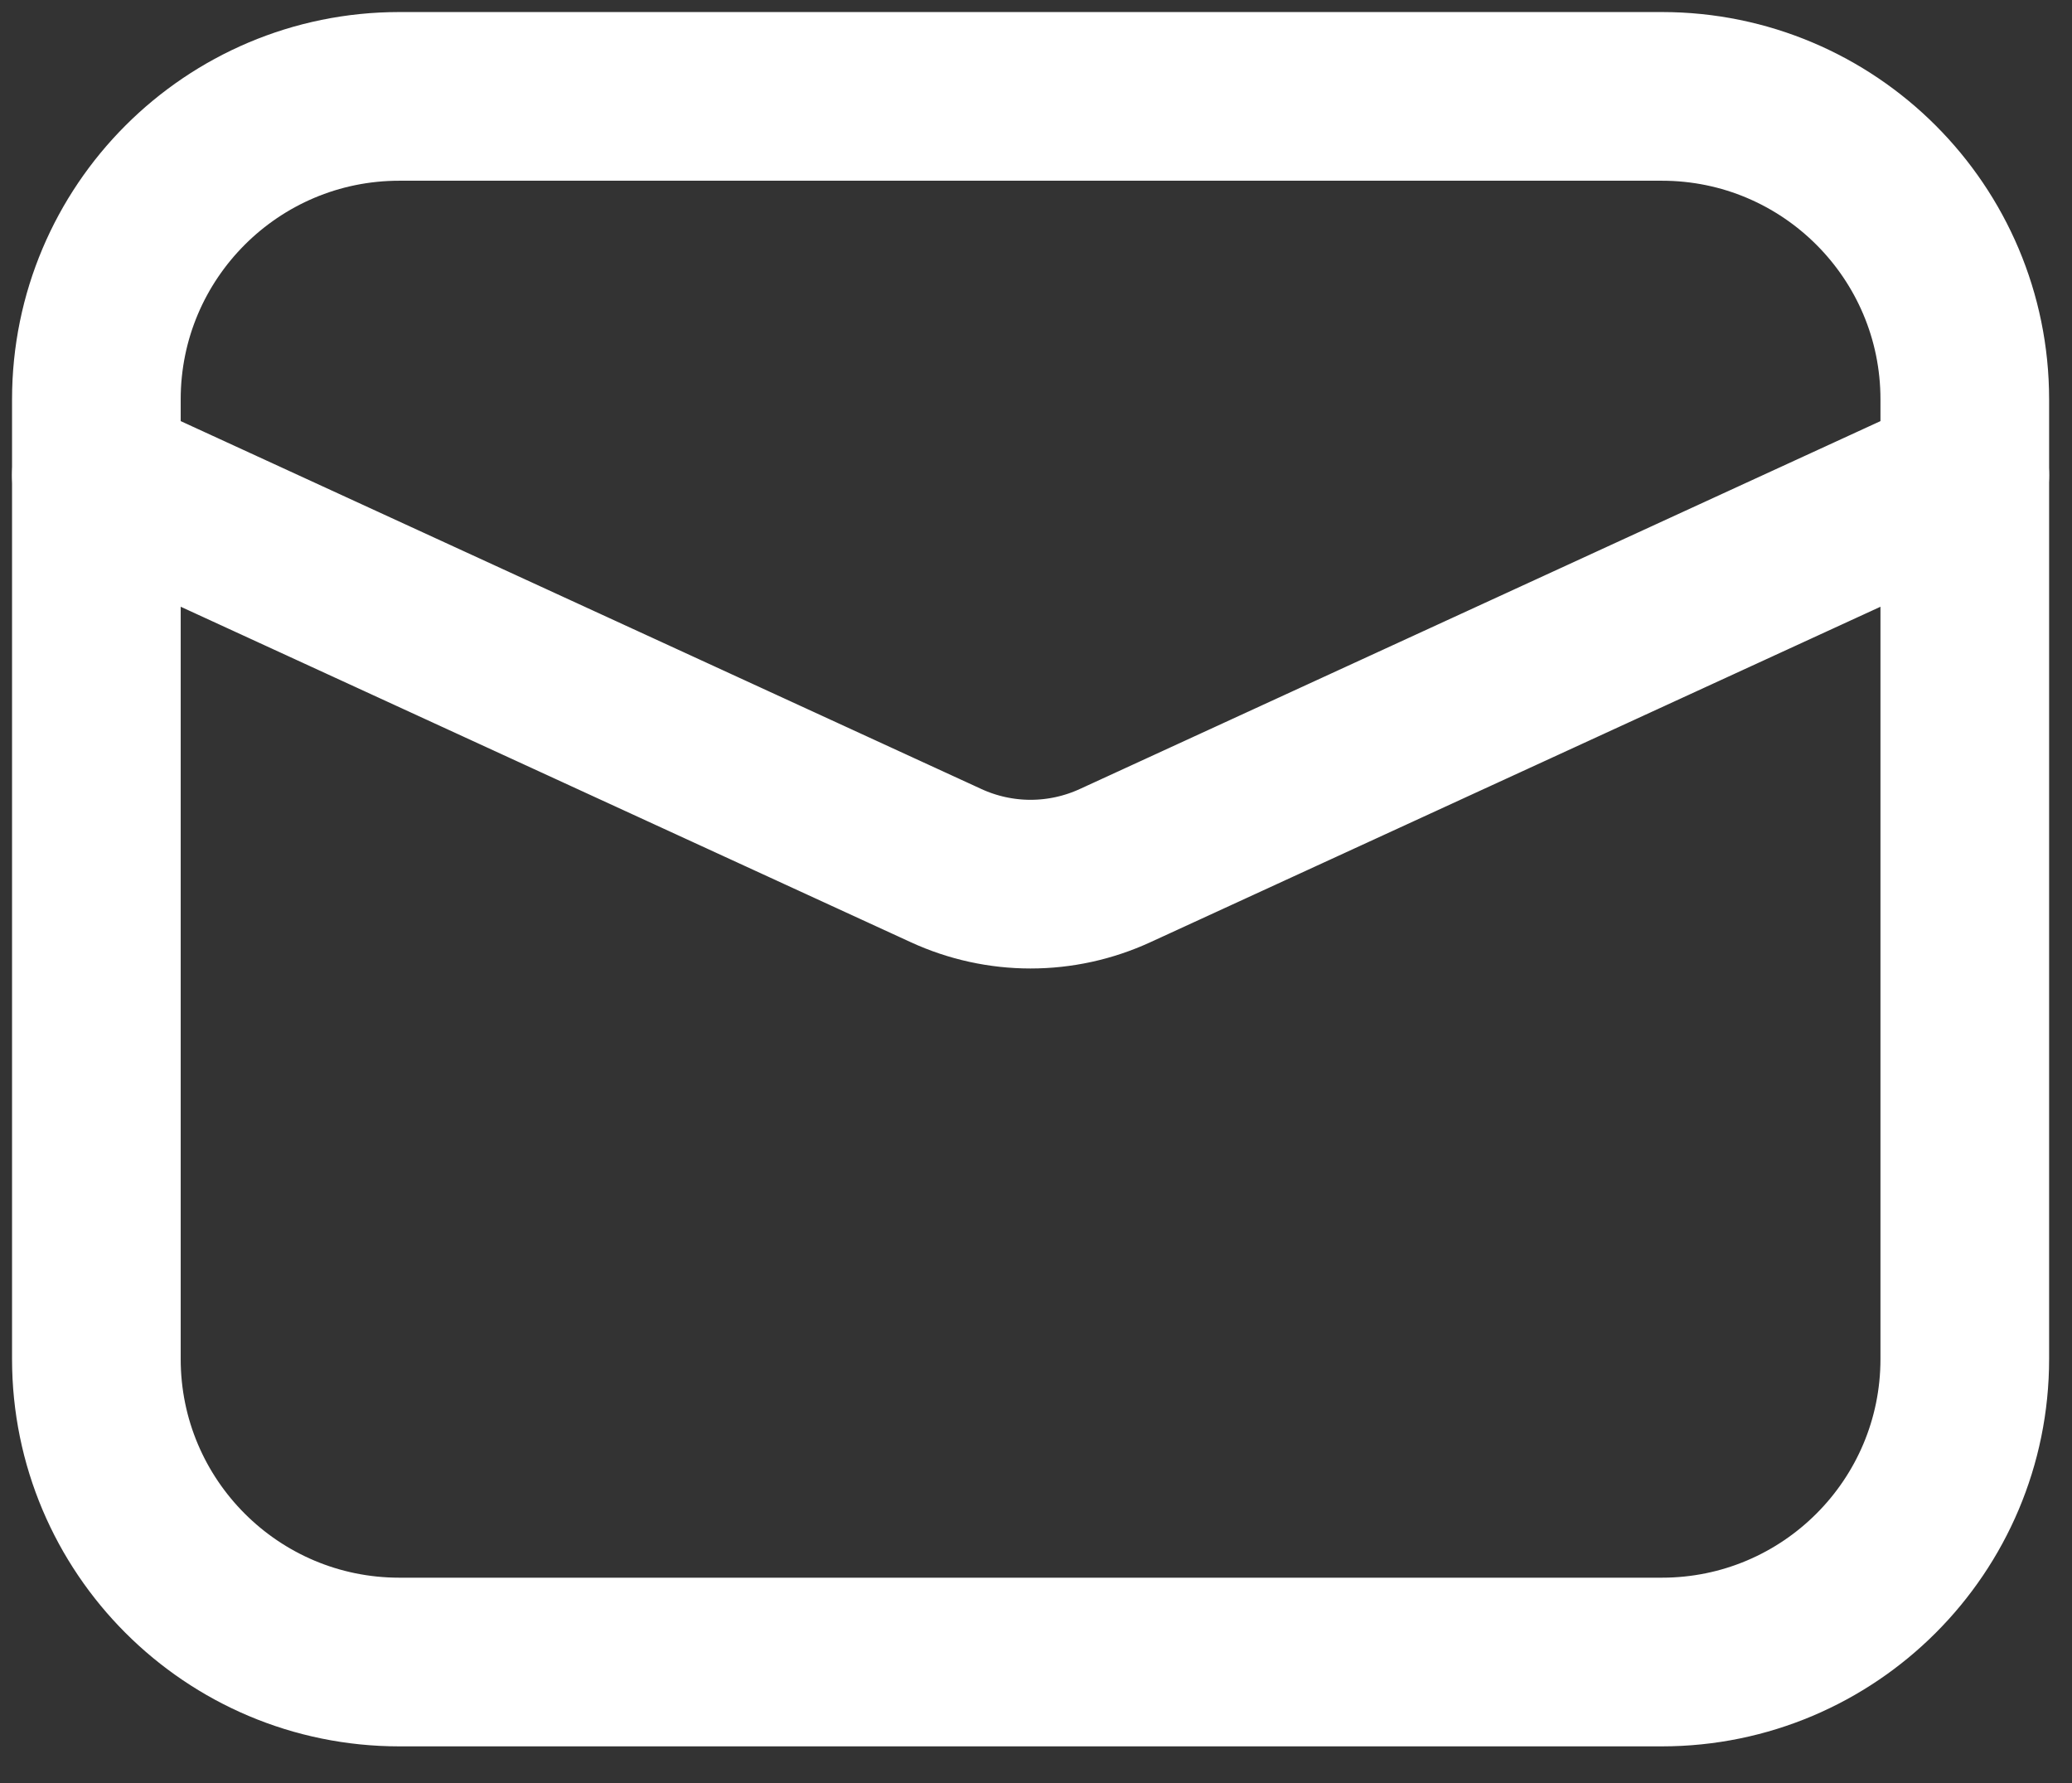
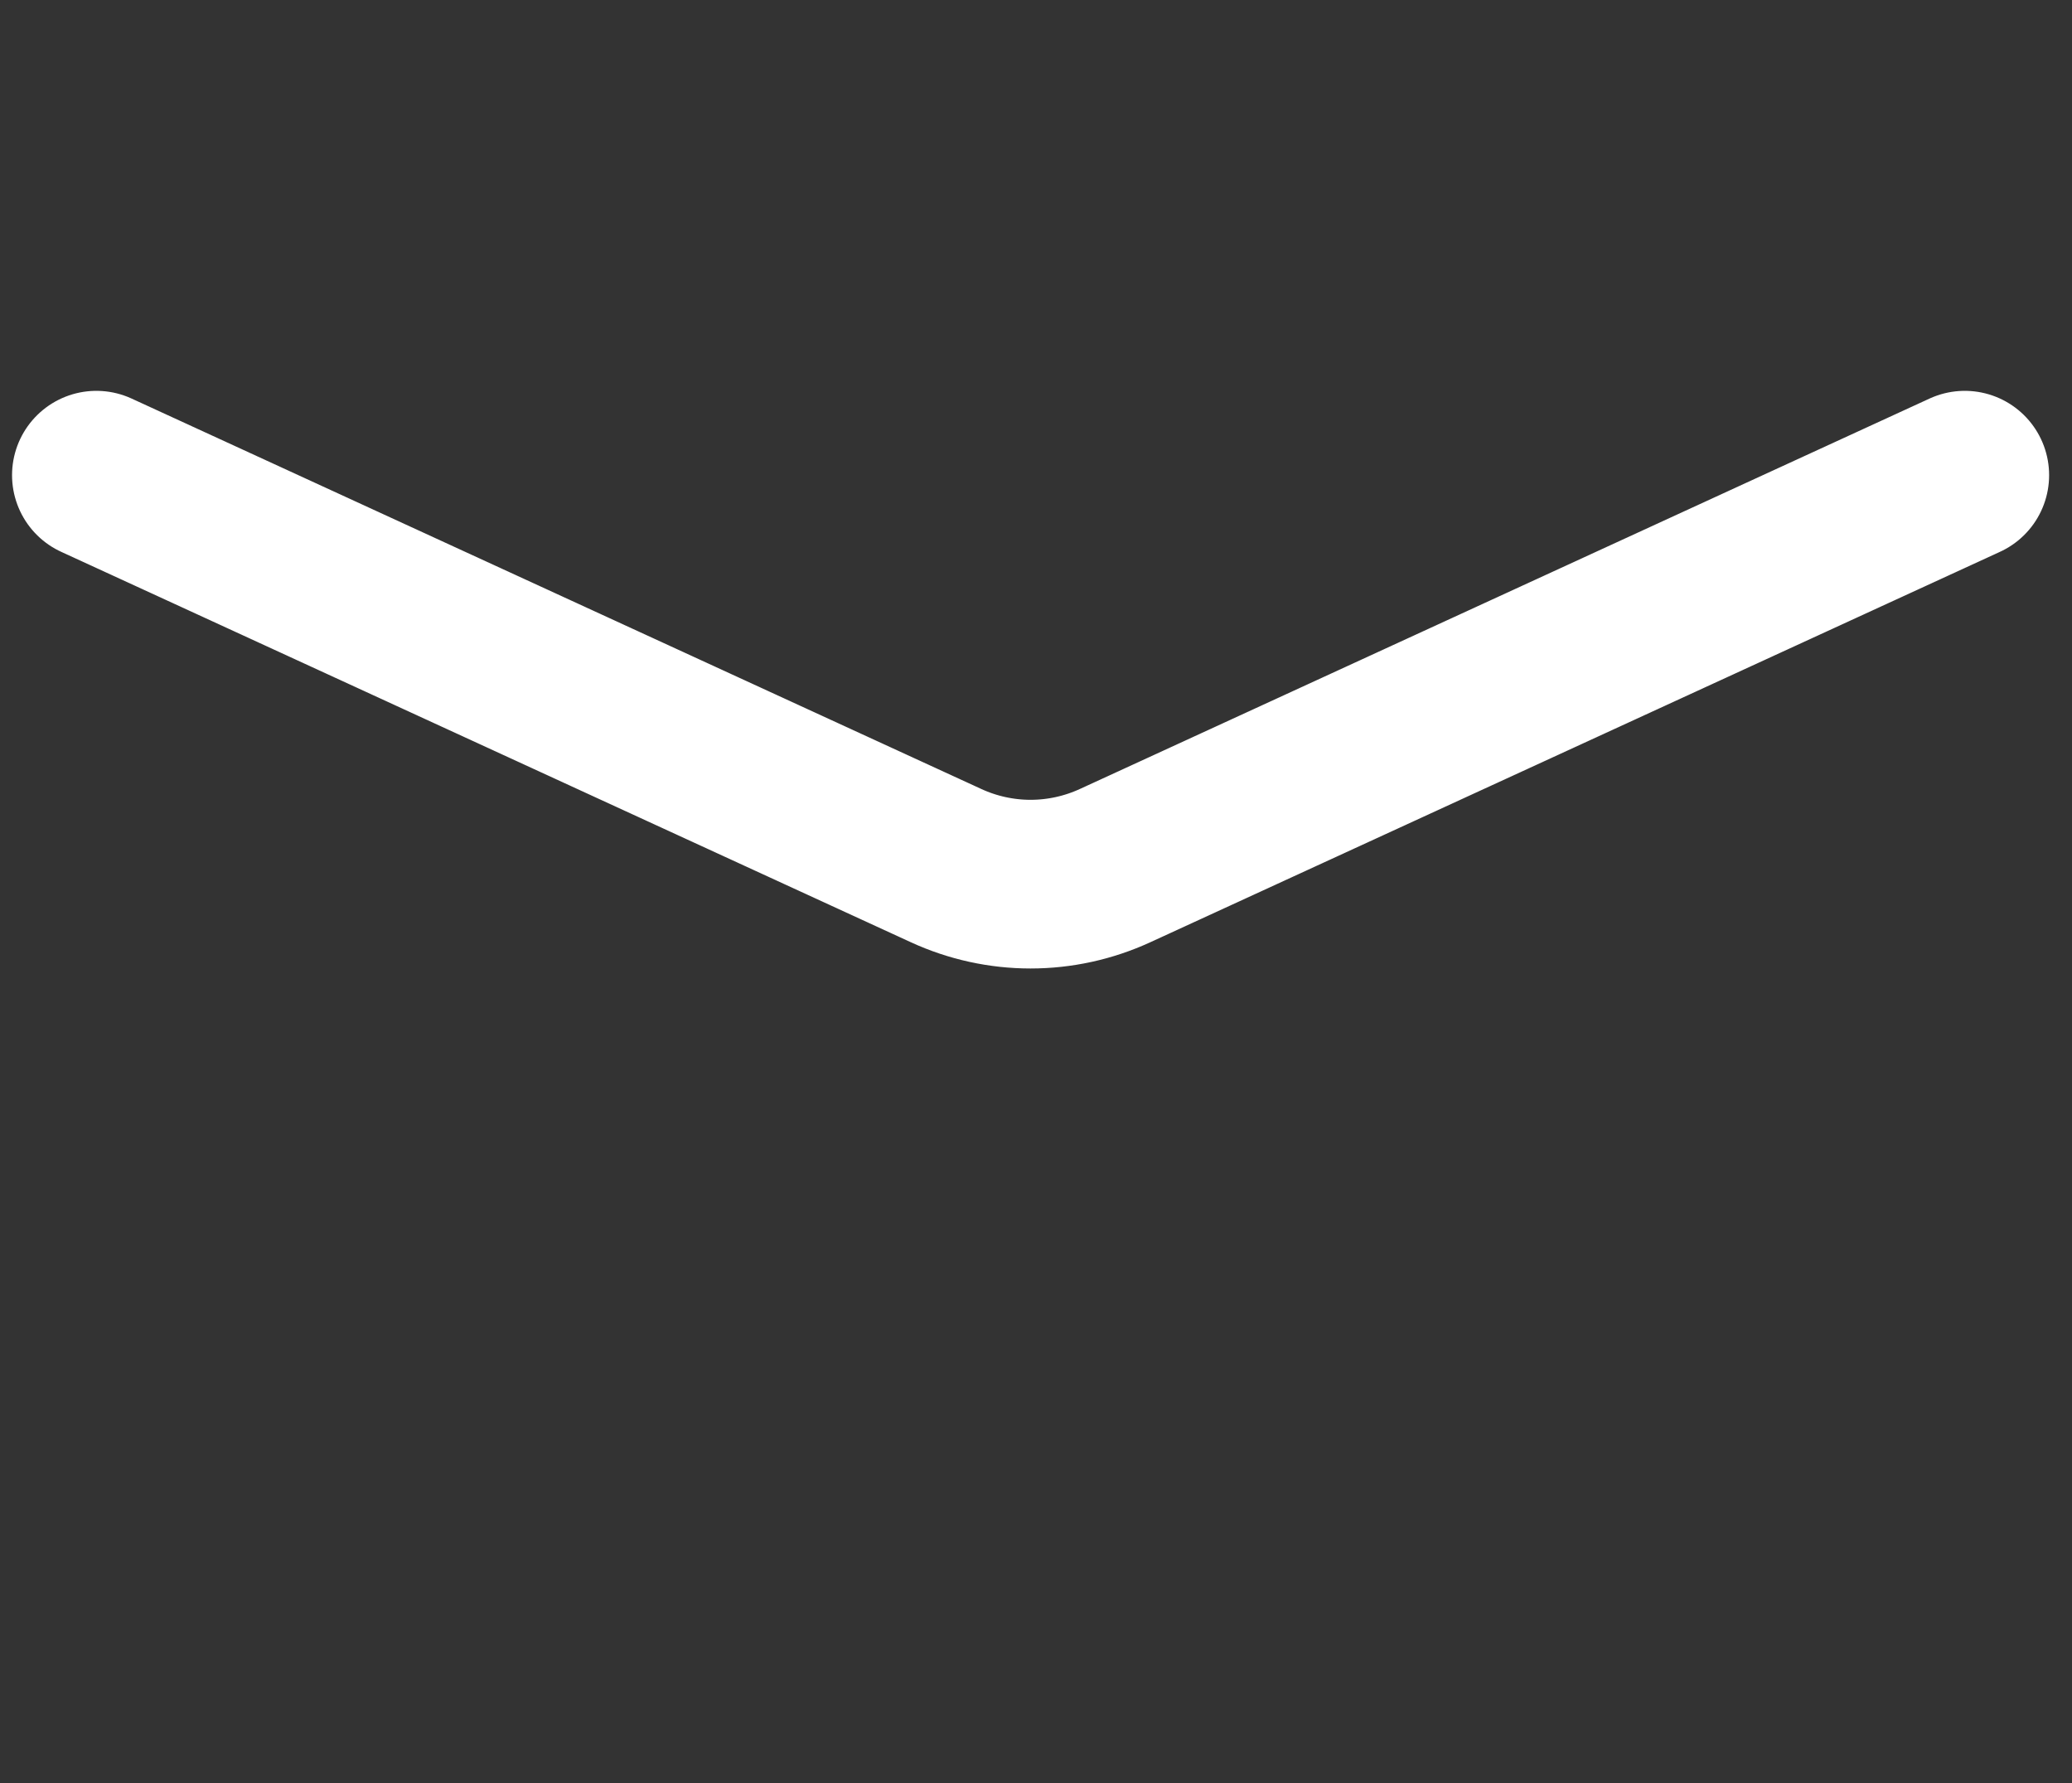
<svg xmlns="http://www.w3.org/2000/svg" width="43" height="37" viewBox="0 0 43 37" fill="none">
  <rect x="0" y="0" width="43" height="37" fill="#333333" stroke="none" />
-   <path d="M34.487 2H8.288C4.815 2 2 4.815 2 8.288V28.199C2 31.672 4.815 34.487 8.288 34.487H34.487C37.96 34.487 40.775 31.672 40.775 28.199V8.288C40.775 4.815 37.96 2 34.487 2Z" stroke="white" stroke-width="3.5" stroke-linecap="round" stroke-linejoin="round" />
  <path d="M2 9.86L19.637 17.963C20.186 18.215 20.783 18.346 21.387 18.346C21.992 18.346 22.589 18.215 23.138 17.963L40.775 9.86" stroke="white" stroke-width="3.5" stroke-linecap="round" stroke-linejoin="round" />
</svg>